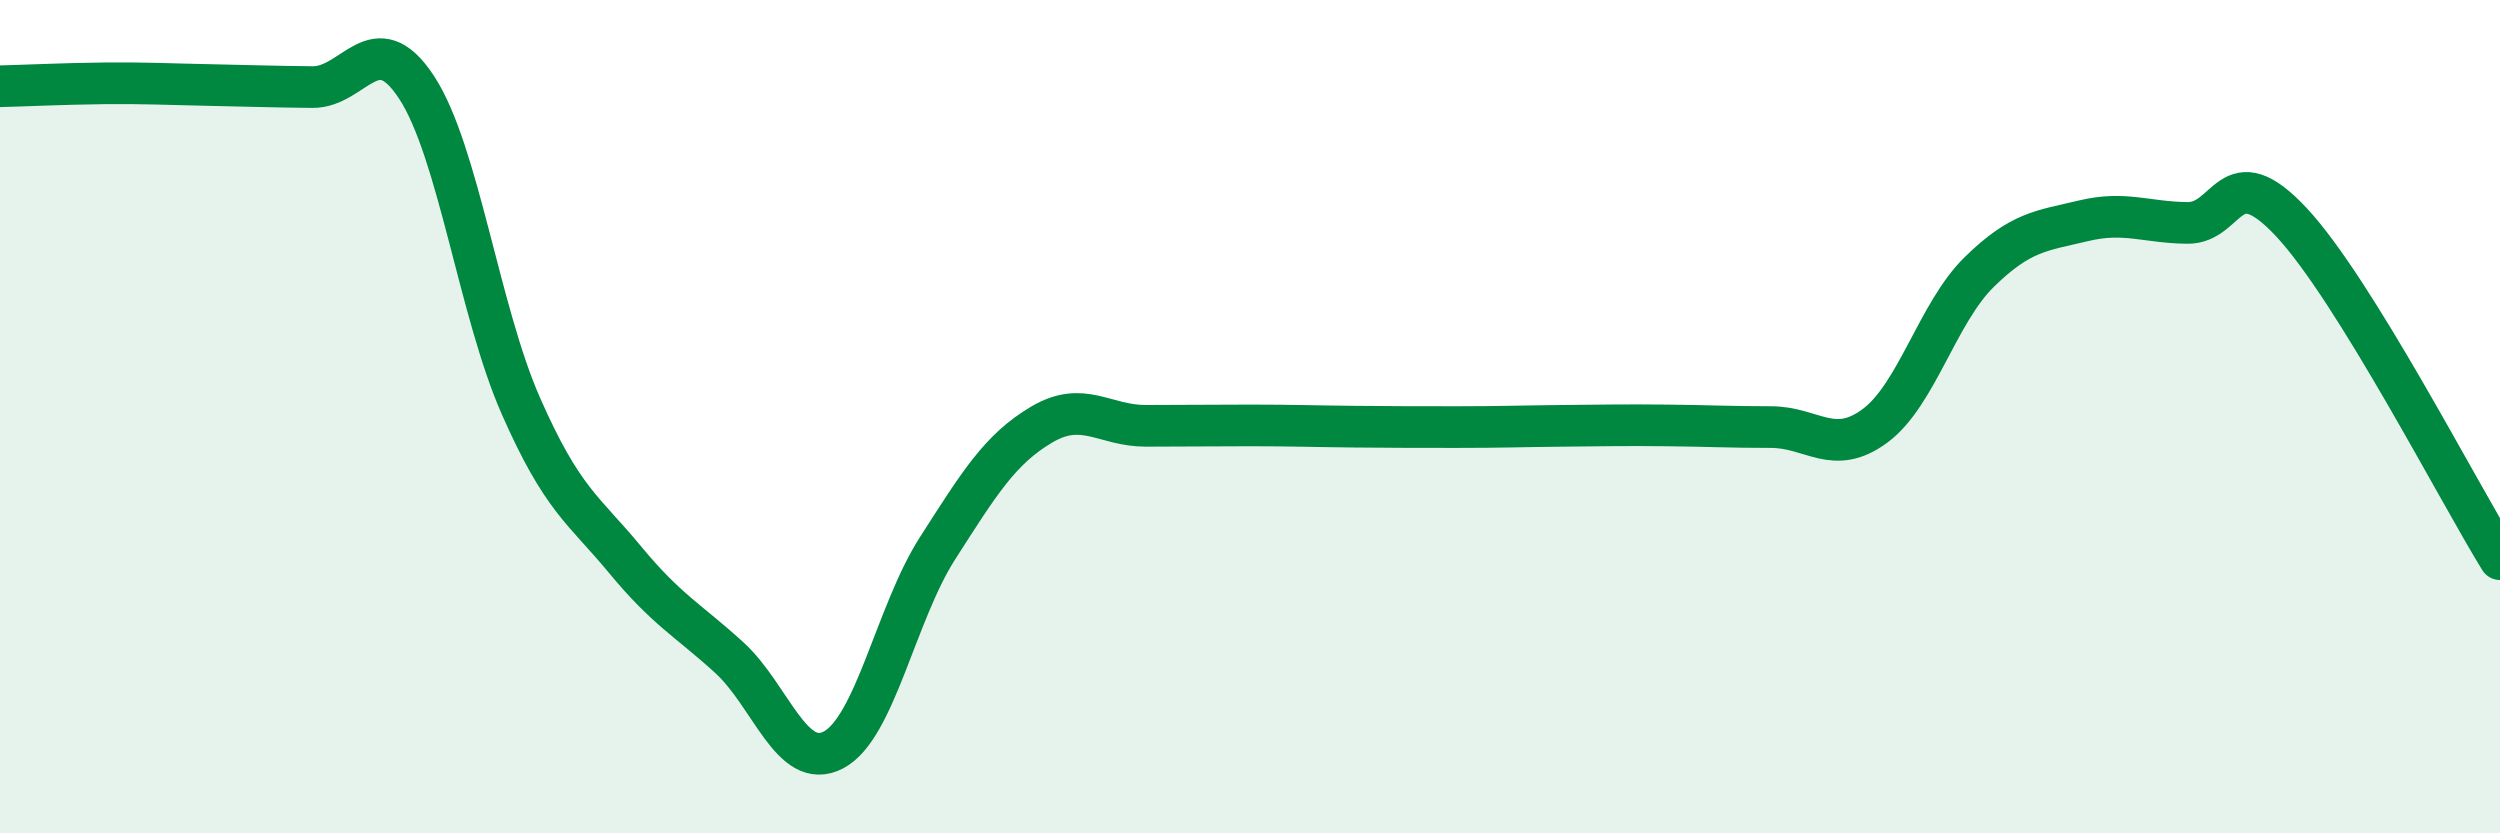
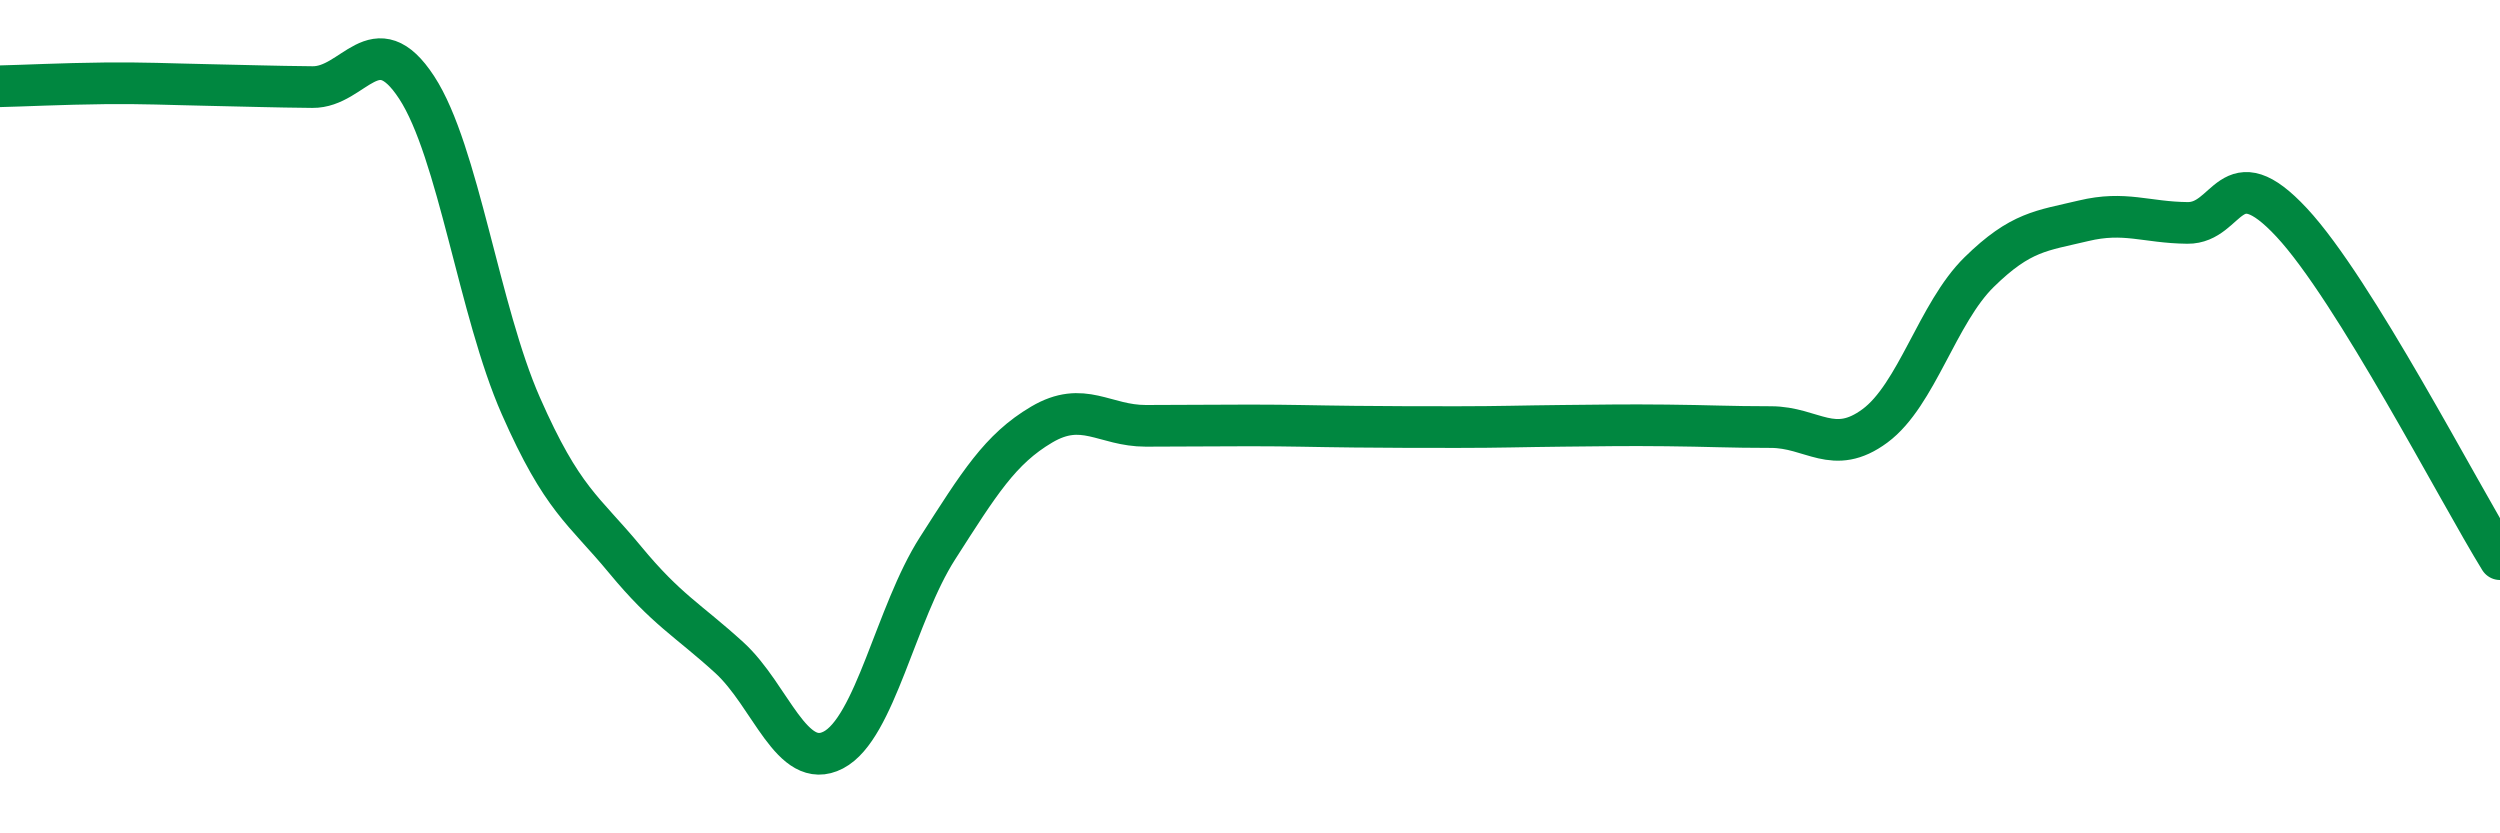
<svg xmlns="http://www.w3.org/2000/svg" width="60" height="20" viewBox="0 0 60 20">
-   <path d="M 0,2.07 C 0.5,2.06 1.5,2.01 2.5,2 C 3.5,1.99 4,2.02 5,2.04 C 6,2.06 6.5,2.08 7.5,2.09 C 8.5,2.1 9,0.57 10,2.1 C 11,3.63 11.5,7.47 12.5,9.74 C 13.5,12.01 14,12.22 15,13.43 C 16,14.64 16.5,14.87 17.5,15.78 C 18.5,16.69 19,18.52 20,18 C 21,17.48 21.5,14.72 22.5,13.16 C 23.5,11.6 24,10.78 25,10.19 C 26,9.6 26.5,10.22 27.5,10.22 C 28.5,10.22 29,10.21 30,10.21 C 31,10.21 31.5,10.23 32.5,10.24 C 33.5,10.25 34,10.25 35,10.25 C 36,10.25 36.5,10.23 37.5,10.22 C 38.5,10.21 39,10.2 40,10.21 C 41,10.22 41.5,10.25 42.5,10.25 C 43.5,10.25 44,10.96 45,10.22 C 46,9.48 46.5,7.51 47.5,6.53 C 48.5,5.55 49,5.54 50,5.3 C 51,5.06 51.5,5.34 52.5,5.35 C 53.5,5.36 53.5,3.73 55,5.34 C 56.5,6.95 59,11.8 60,13.42L60 20L0 20Z" fill="#008740" opacity="0.1" stroke-linecap="round" stroke-linejoin="round" />
  <path d="M 0,2.07 C 0.5,2.06 1.5,2.01 2.5,2 C 3.5,1.99 4,2.02 5,2.04 C 6,2.06 6.5,2.08 7.5,2.09 C 8.5,2.1 9,0.57 10,2.1 C 11,3.63 11.5,7.47 12.5,9.74 C 13.5,12.01 14,12.22 15,13.43 C 16,14.64 16.5,14.87 17.5,15.78 C 18.5,16.69 19,18.52 20,18 C 21,17.48 21.5,14.72 22.5,13.16 C 23.5,11.6 24,10.78 25,10.19 C 26,9.6 26.5,10.22 27.5,10.22 C 28.5,10.22 29,10.21 30,10.21 C 31,10.21 31.5,10.23 32.5,10.24 C 33.5,10.25 34,10.25 35,10.25 C 36,10.25 36.5,10.23 37.5,10.22 C 38.5,10.21 39,10.2 40,10.21 C 41,10.22 41.5,10.25 42.5,10.25 C 43.5,10.25 44,10.96 45,10.22 C 46,9.48 46.5,7.51 47.5,6.53 C 48.5,5.55 49,5.54 50,5.3 C 51,5.06 51.5,5.34 52.5,5.35 C 53.5,5.36 53.5,3.73 55,5.34 C 56.5,6.95 59,11.8 60,13.42" stroke="#008740" stroke-width="1" fill="none" stroke-linecap="round" stroke-linejoin="round" />
</svg>